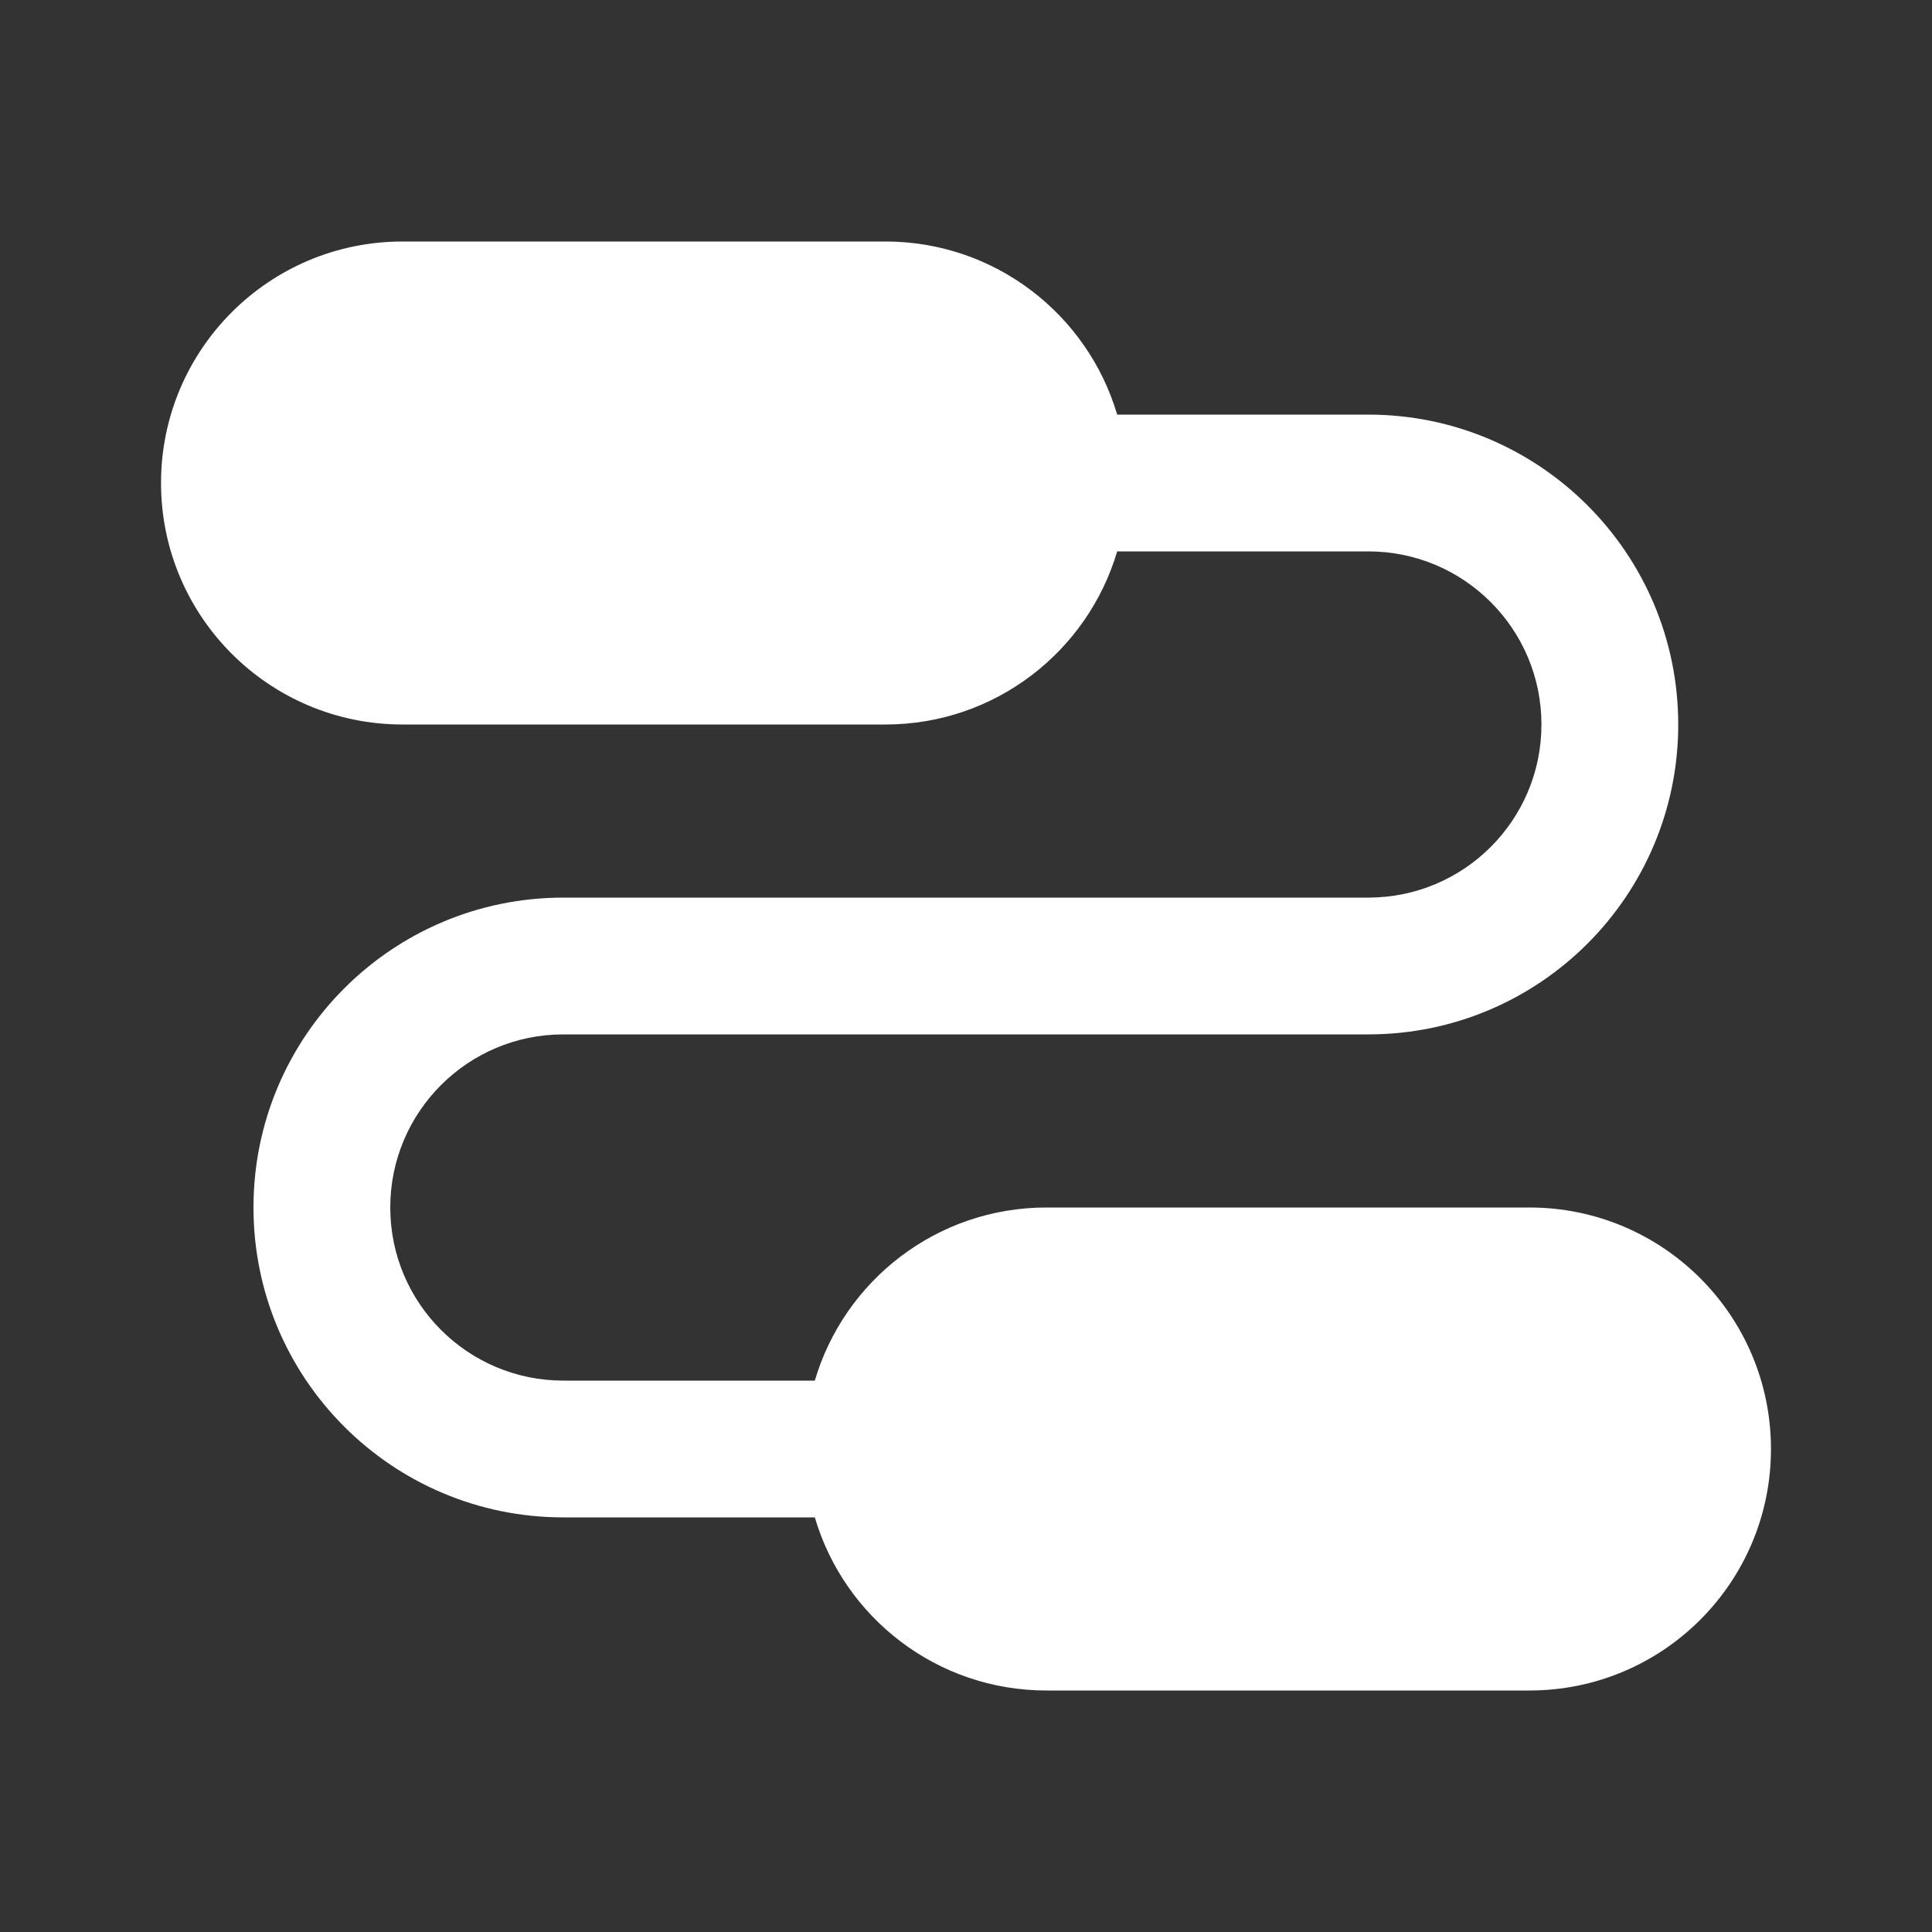
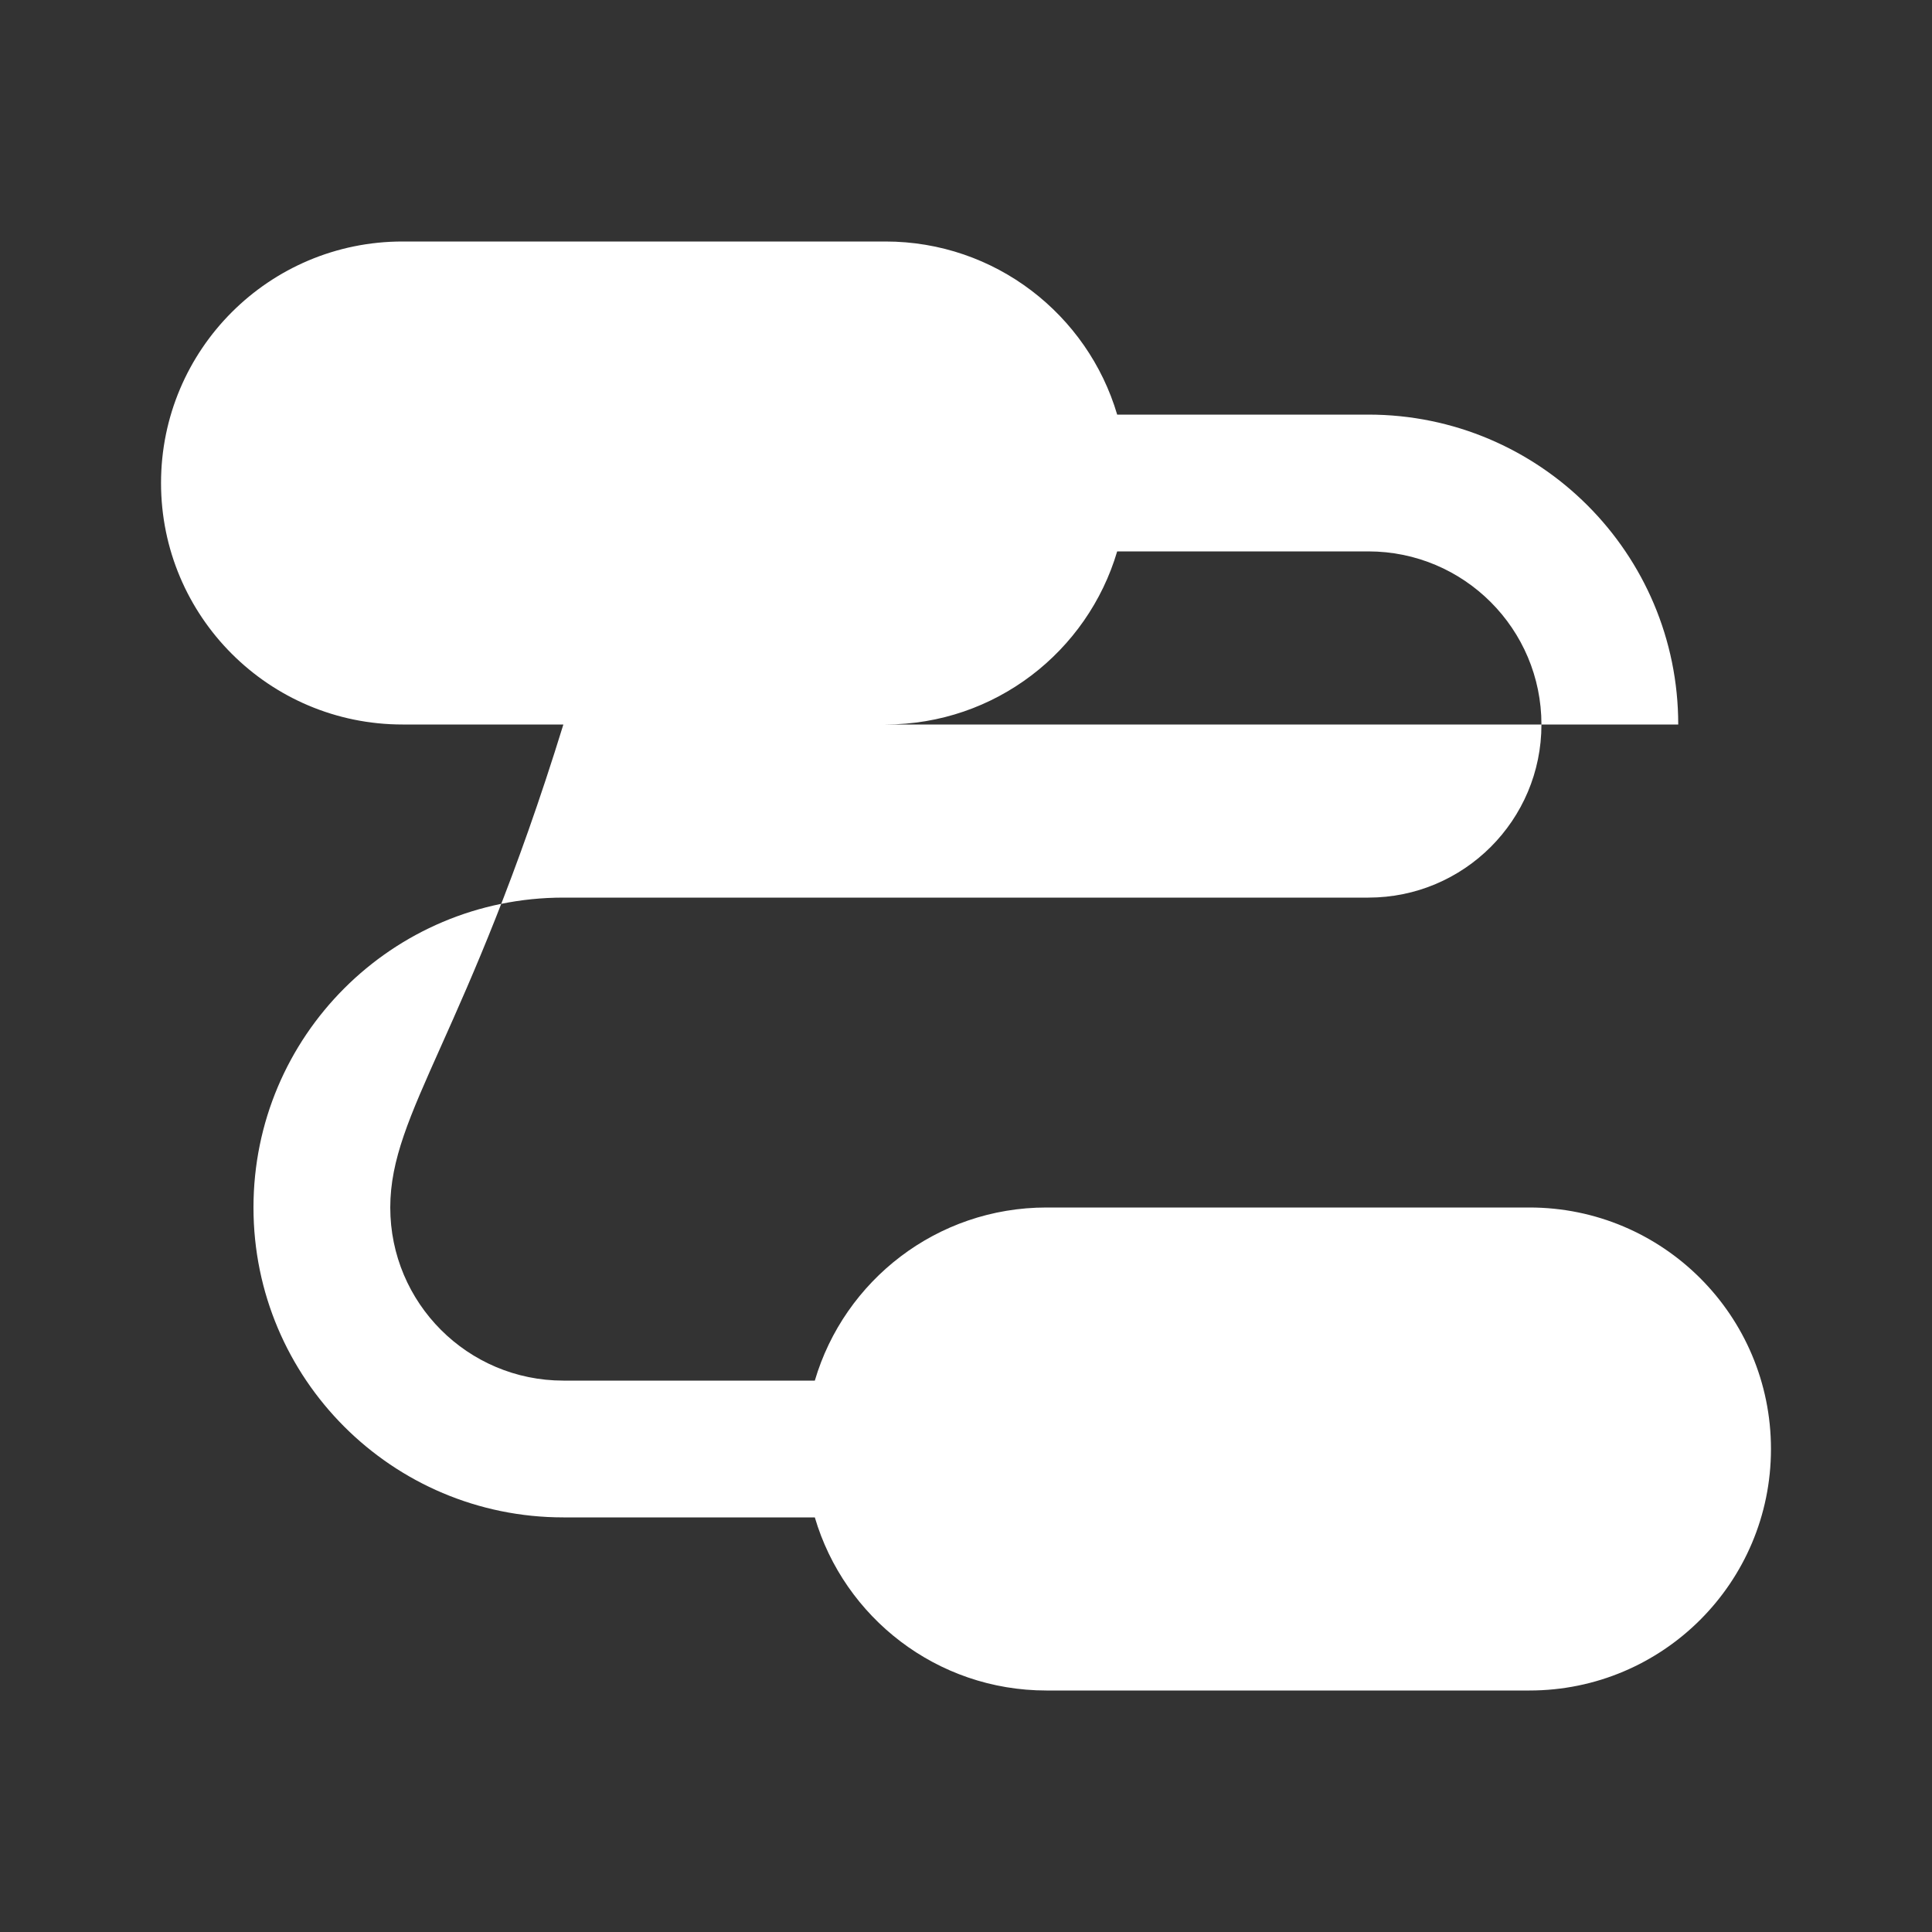
<svg xmlns="http://www.w3.org/2000/svg" width="20" height="20" viewBox="0 0 20 20" fill="none">
  <rect x="0" y="0" width="20" height="20" fill="#333333" stroke="none" />
-   <path d="M1.667 5C1.667 3.619 2.786 2.5 4.167 2.5H9.166C10.301 2.5 11.259 3.256 11.565 4.292H14.165C15.937 4.292 17.373 5.728 17.373 7.5C17.373 9.272 15.937 10.708 14.165 10.708H5.832C4.842 10.708 4.04 11.511 4.04 12.5C4.04 13.489 4.842 14.292 5.832 14.292H8.435C8.74 13.256 9.698 12.5 10.833 12.5H15.833C17.214 12.5 18.333 13.619 18.333 15C18.333 16.381 17.214 17.5 15.833 17.5H10.833C9.698 17.5 8.74 16.744 8.435 15.708H5.832C4.06 15.708 2.624 14.272 2.624 12.5C2.624 10.728 4.06 9.292 5.832 9.292H14.165C15.155 9.292 15.957 8.49 15.957 7.5C15.957 6.511 15.155 5.708 14.165 5.708H11.565C11.259 6.744 10.301 7.5 9.166 7.5H4.167C2.786 7.5 1.667 6.381 1.667 5Z" fill="white" />
+   <path d="M1.667 5C1.667 3.619 2.786 2.5 4.167 2.5H9.166C10.301 2.5 11.259 3.256 11.565 4.292H14.165C15.937 4.292 17.373 5.728 17.373 7.5H5.832C4.842 10.708 4.04 11.511 4.04 12.5C4.04 13.489 4.842 14.292 5.832 14.292H8.435C8.74 13.256 9.698 12.5 10.833 12.5H15.833C17.214 12.5 18.333 13.619 18.333 15C18.333 16.381 17.214 17.5 15.833 17.5H10.833C9.698 17.5 8.74 16.744 8.435 15.708H5.832C4.06 15.708 2.624 14.272 2.624 12.5C2.624 10.728 4.06 9.292 5.832 9.292H14.165C15.155 9.292 15.957 8.49 15.957 7.5C15.957 6.511 15.155 5.708 14.165 5.708H11.565C11.259 6.744 10.301 7.5 9.166 7.5H4.167C2.786 7.5 1.667 6.381 1.667 5Z" fill="white" />
</svg>